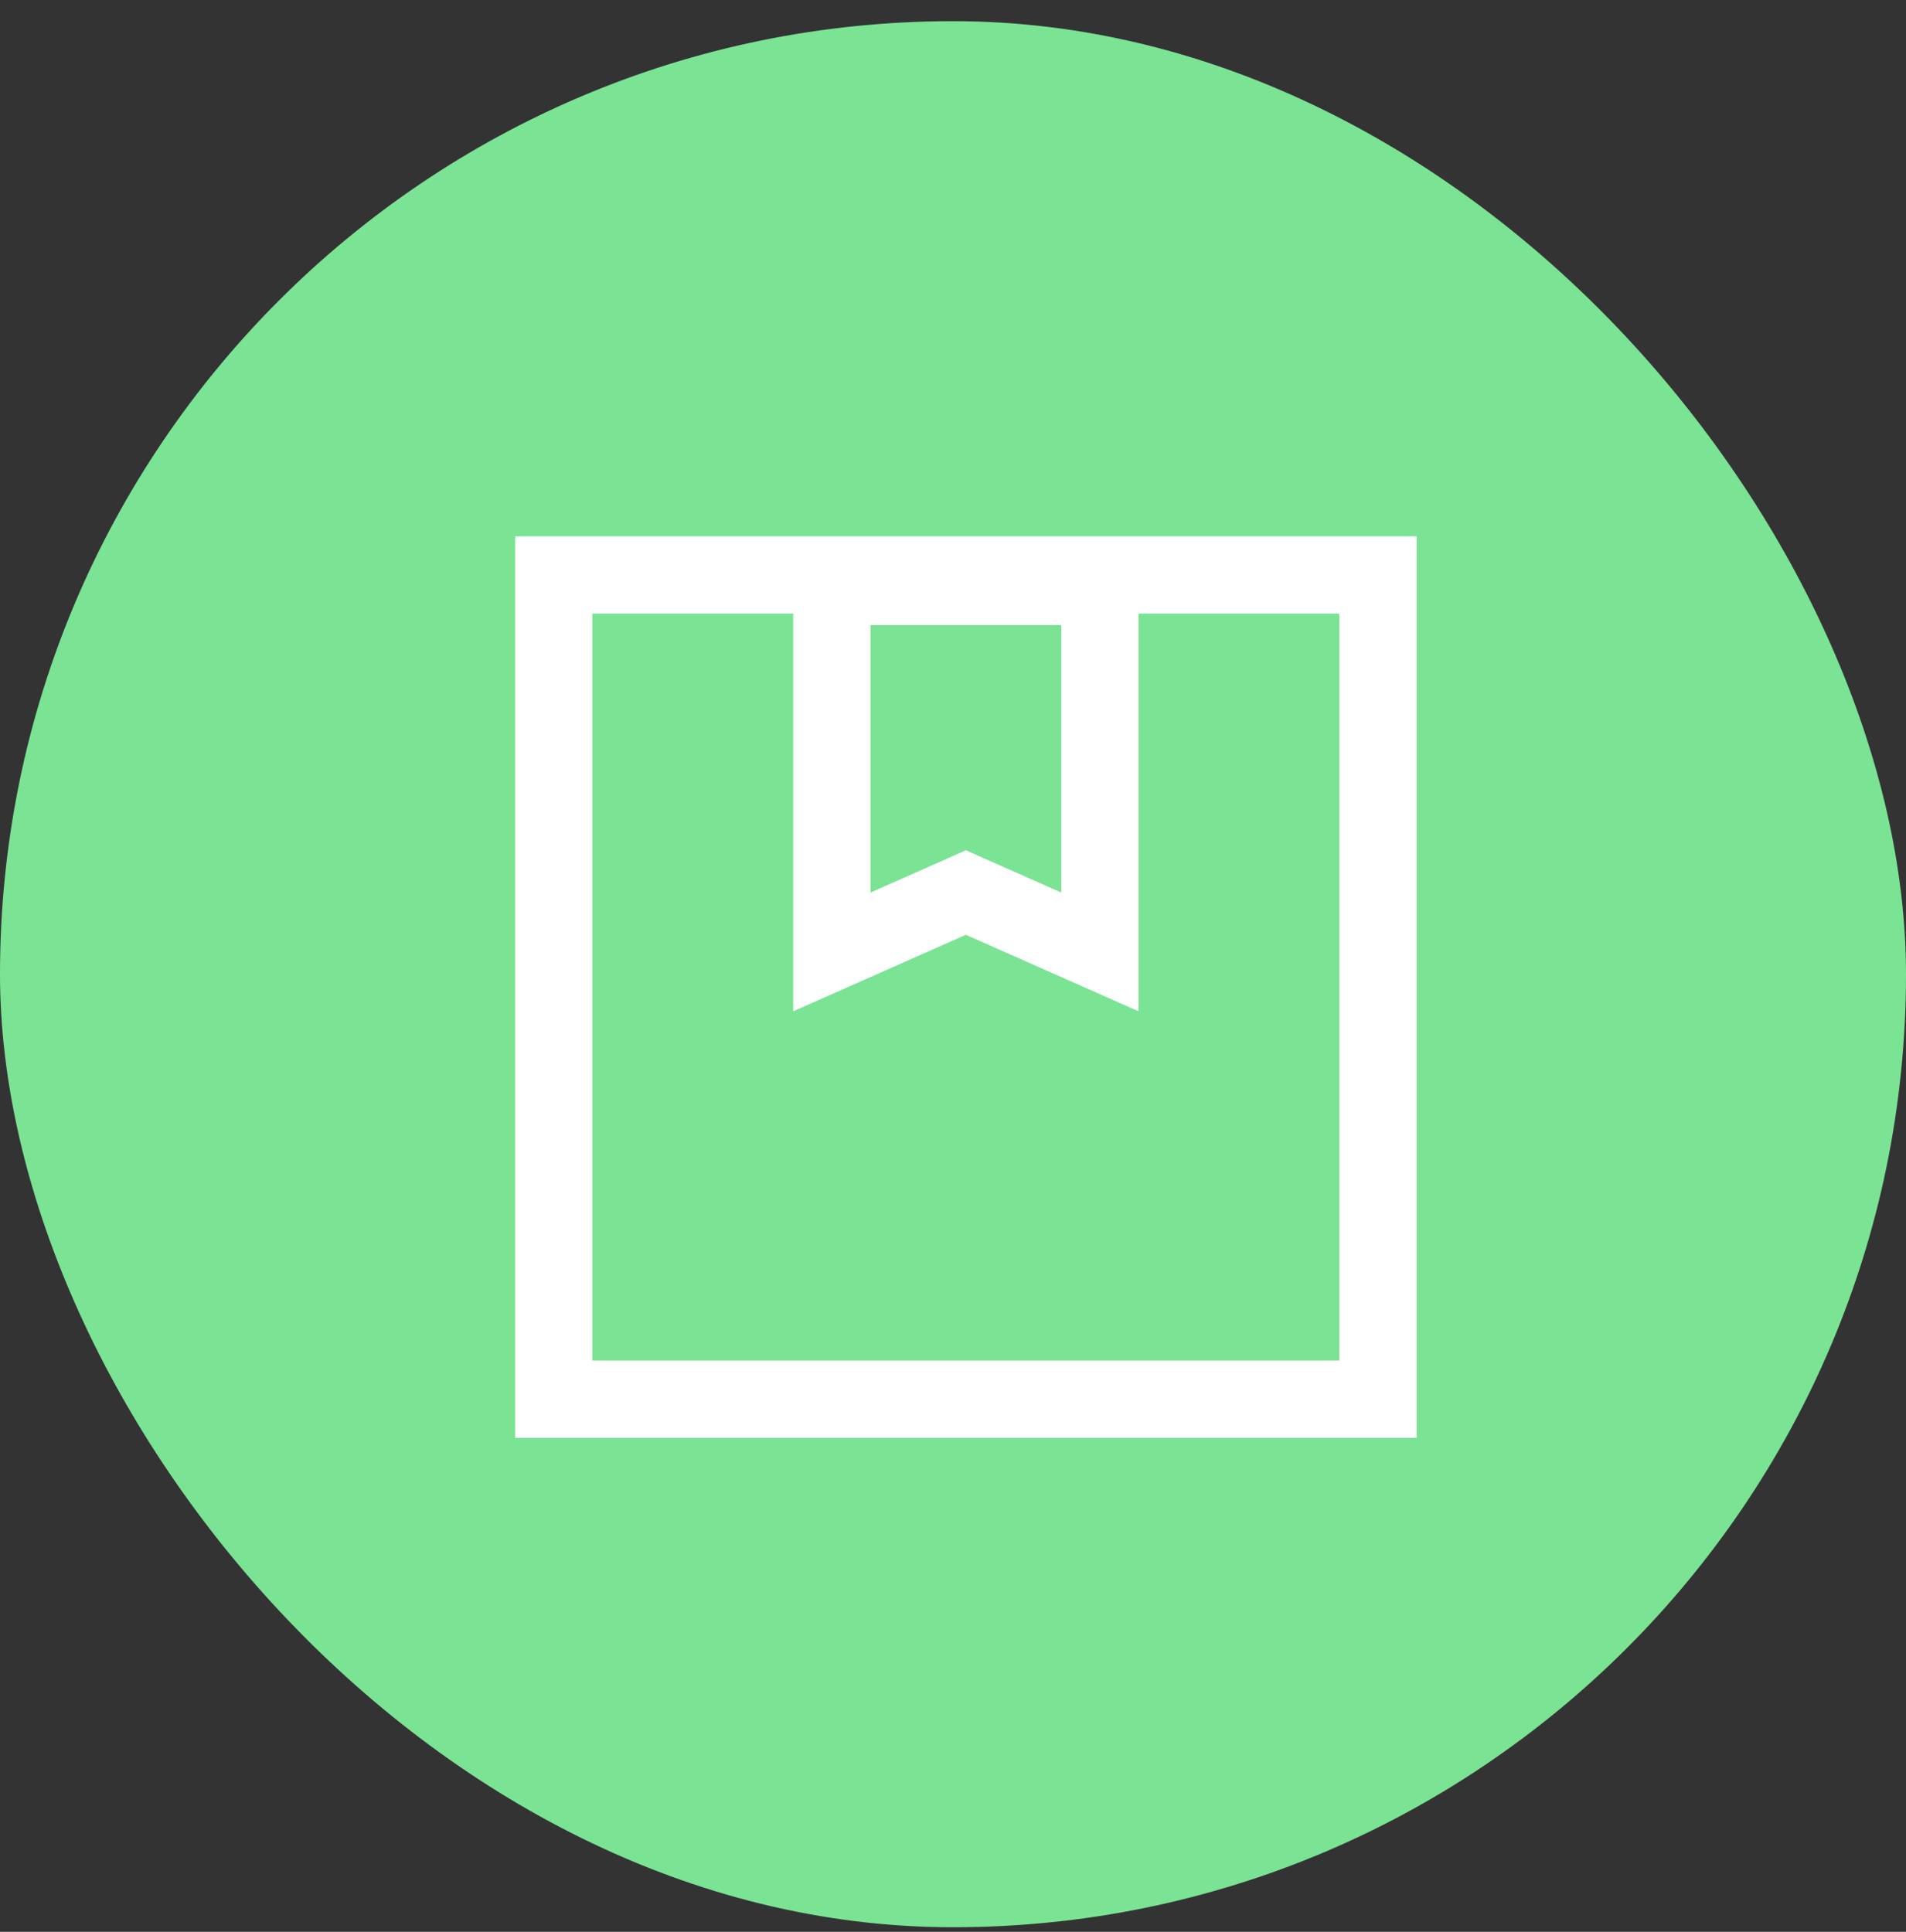
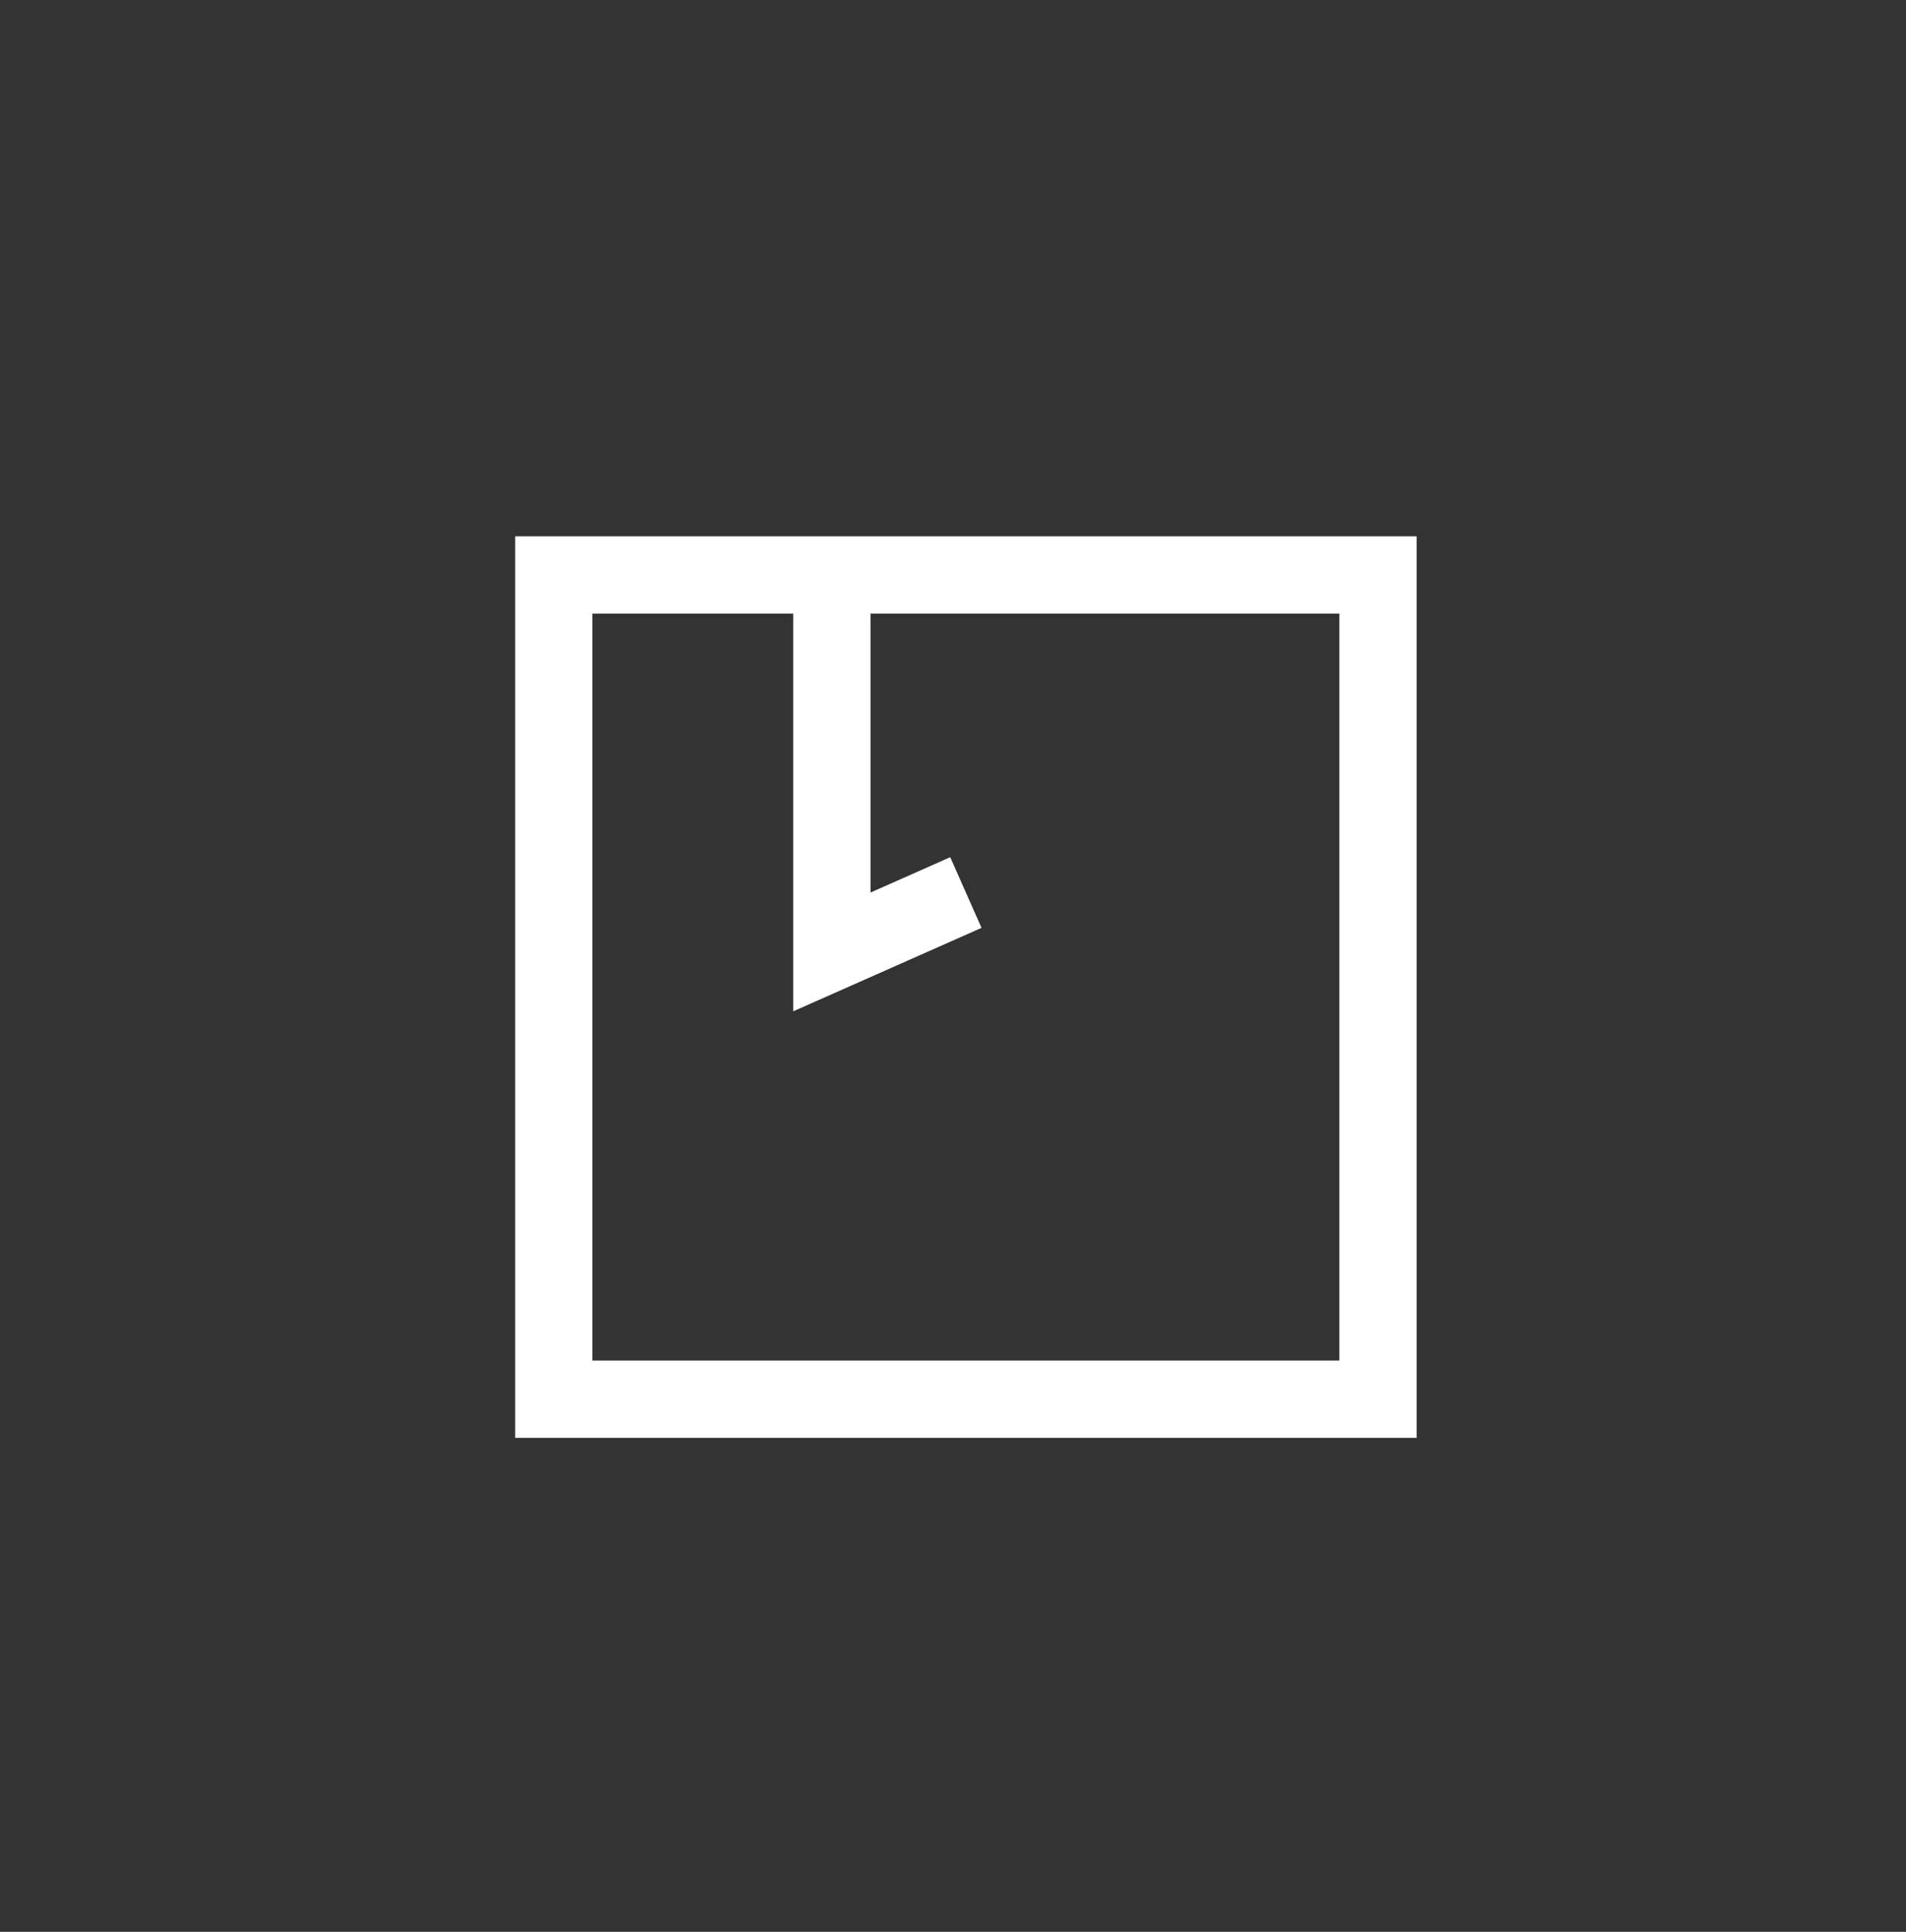
<svg xmlns="http://www.w3.org/2000/svg" fill="none" viewBox="0 0 74 75" height="75" width="74">
  <rect x="0" y="0" width="74" height="75" fill="#333333" stroke="none" />
-   <rect fill="#7AE394" rx="37" height="74" width="74" y="0.822" />
-   <path stroke-width="3" stroke="white" d="M32.297 36.957V22.768H42.703V36.957L37.5 34.651L32.297 36.957Z" />
+   <path stroke-width="3" stroke="white" d="M32.297 36.957V22.768V36.957L37.5 34.651L32.297 36.957Z" />
  <rect stroke-width="3" stroke="white" height="32" width="32" y="22.322" x="21.5" />
</svg>